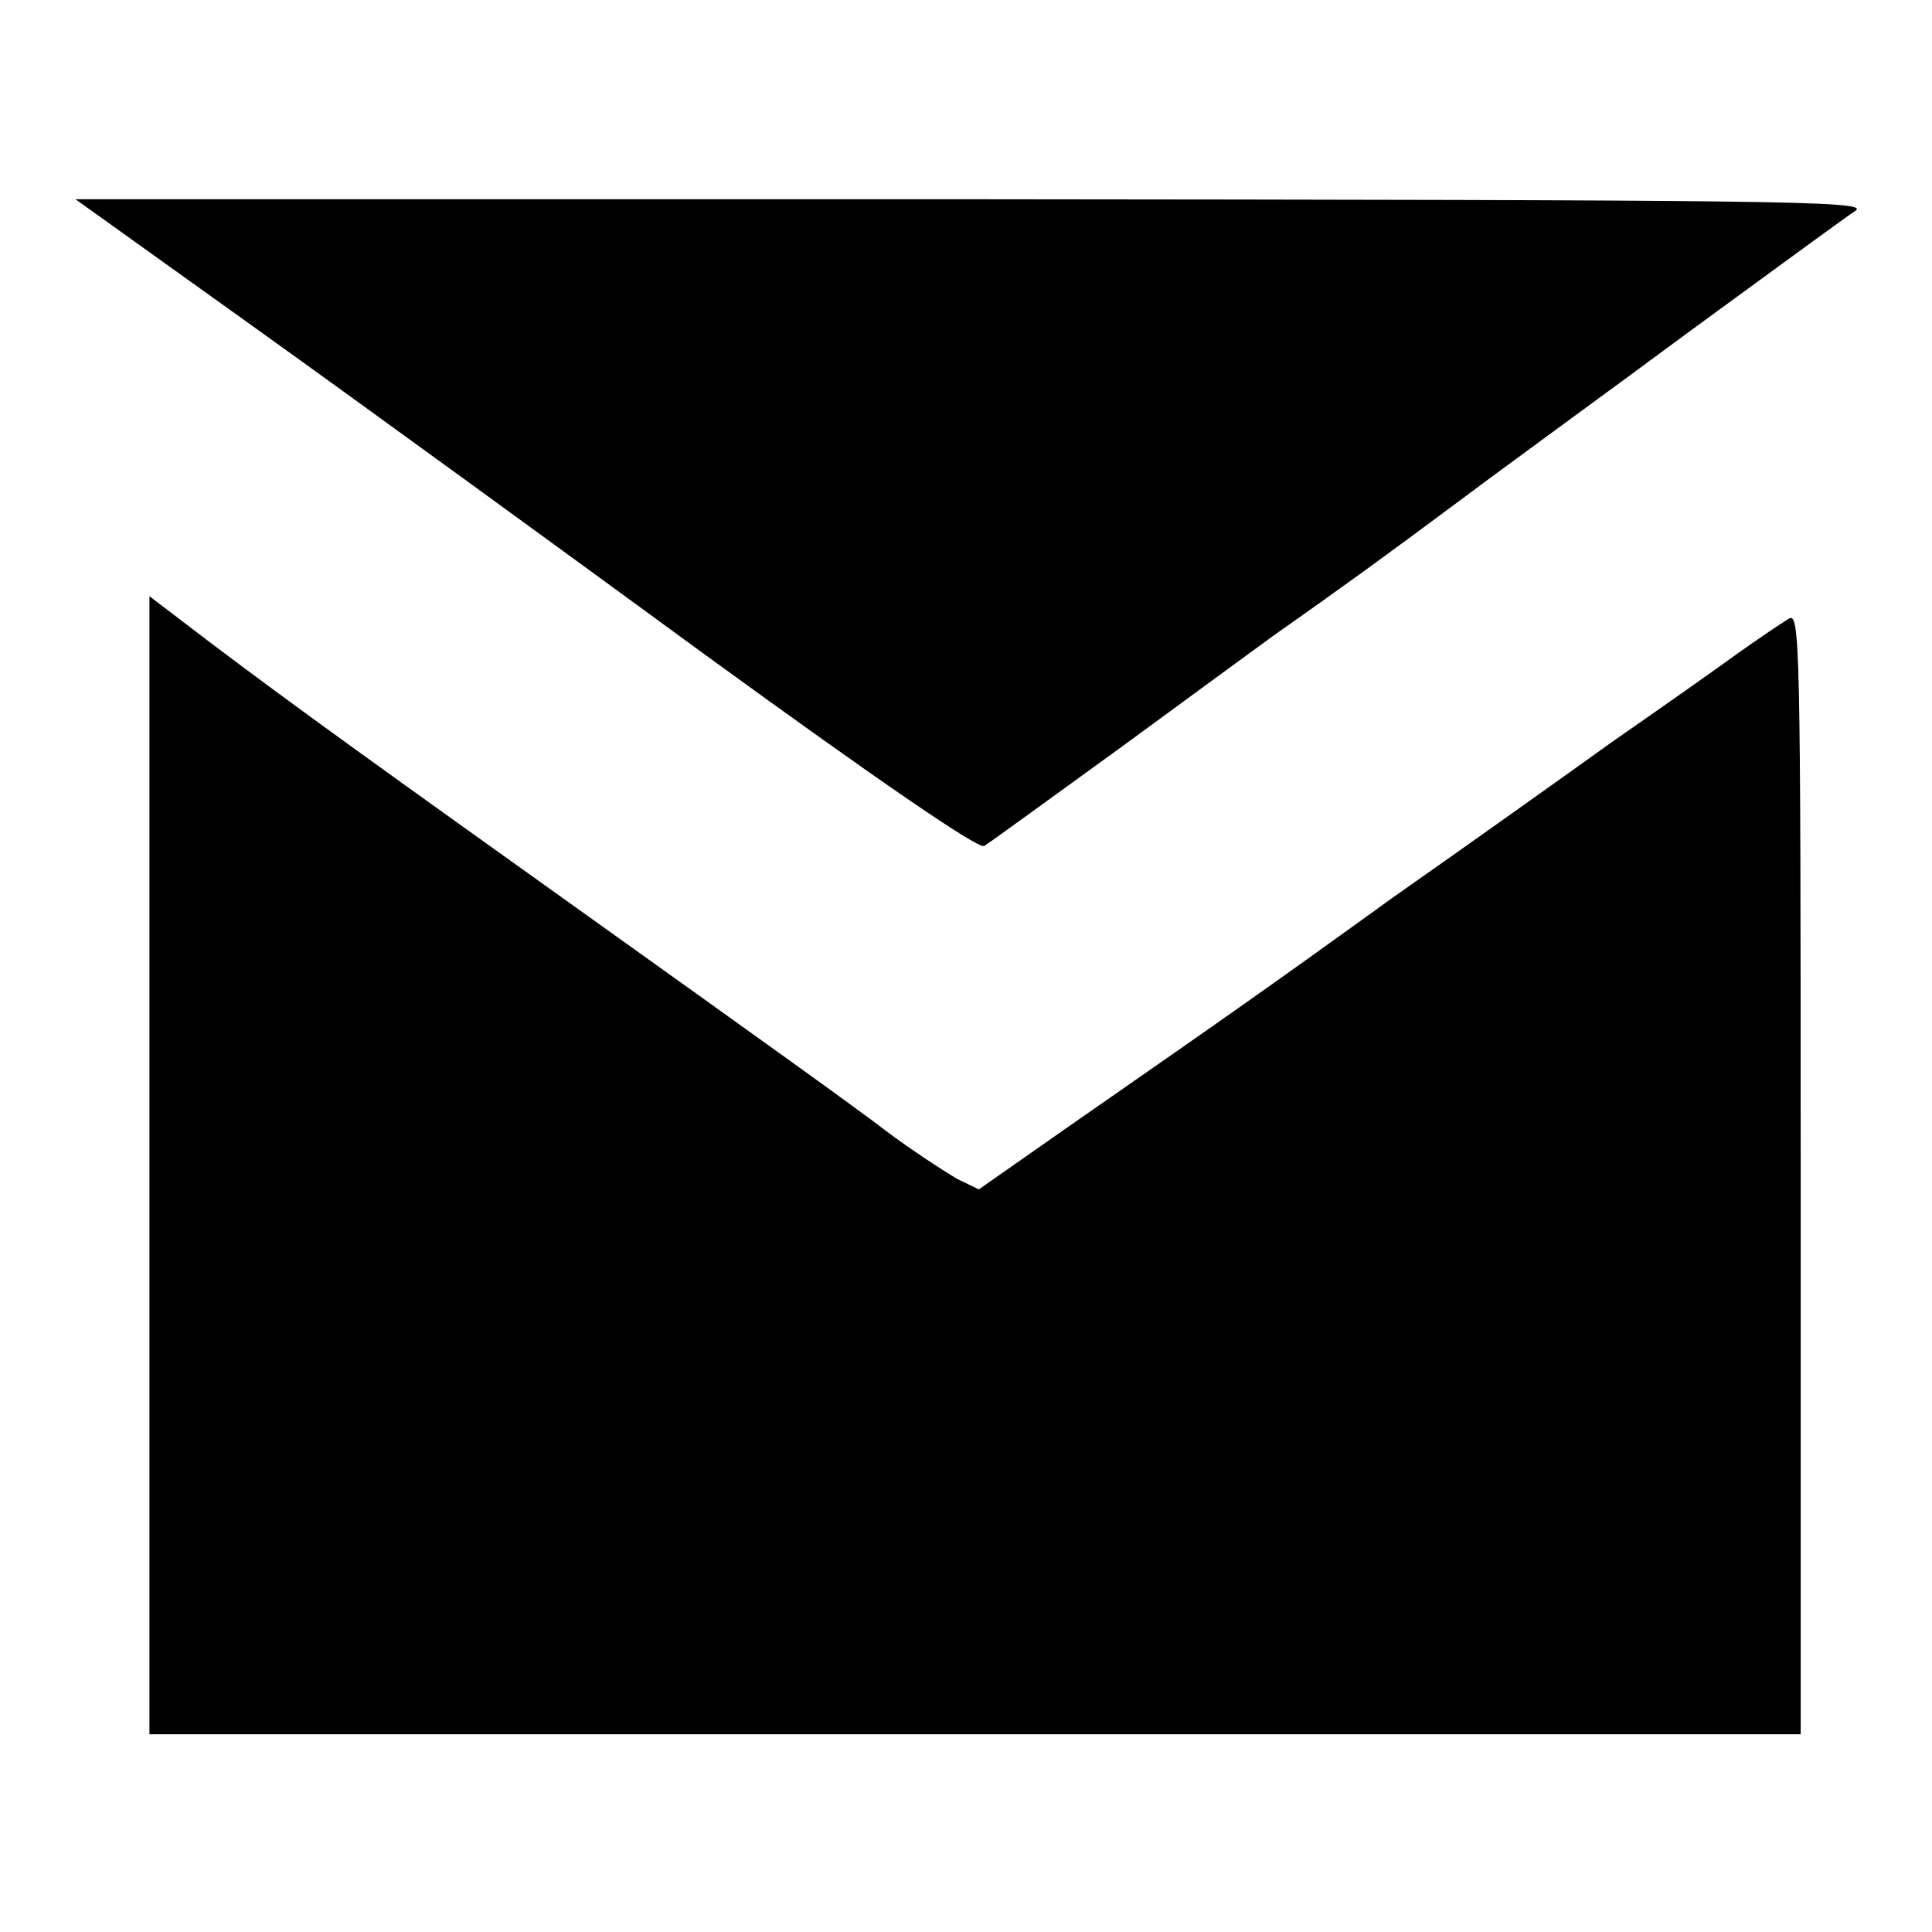
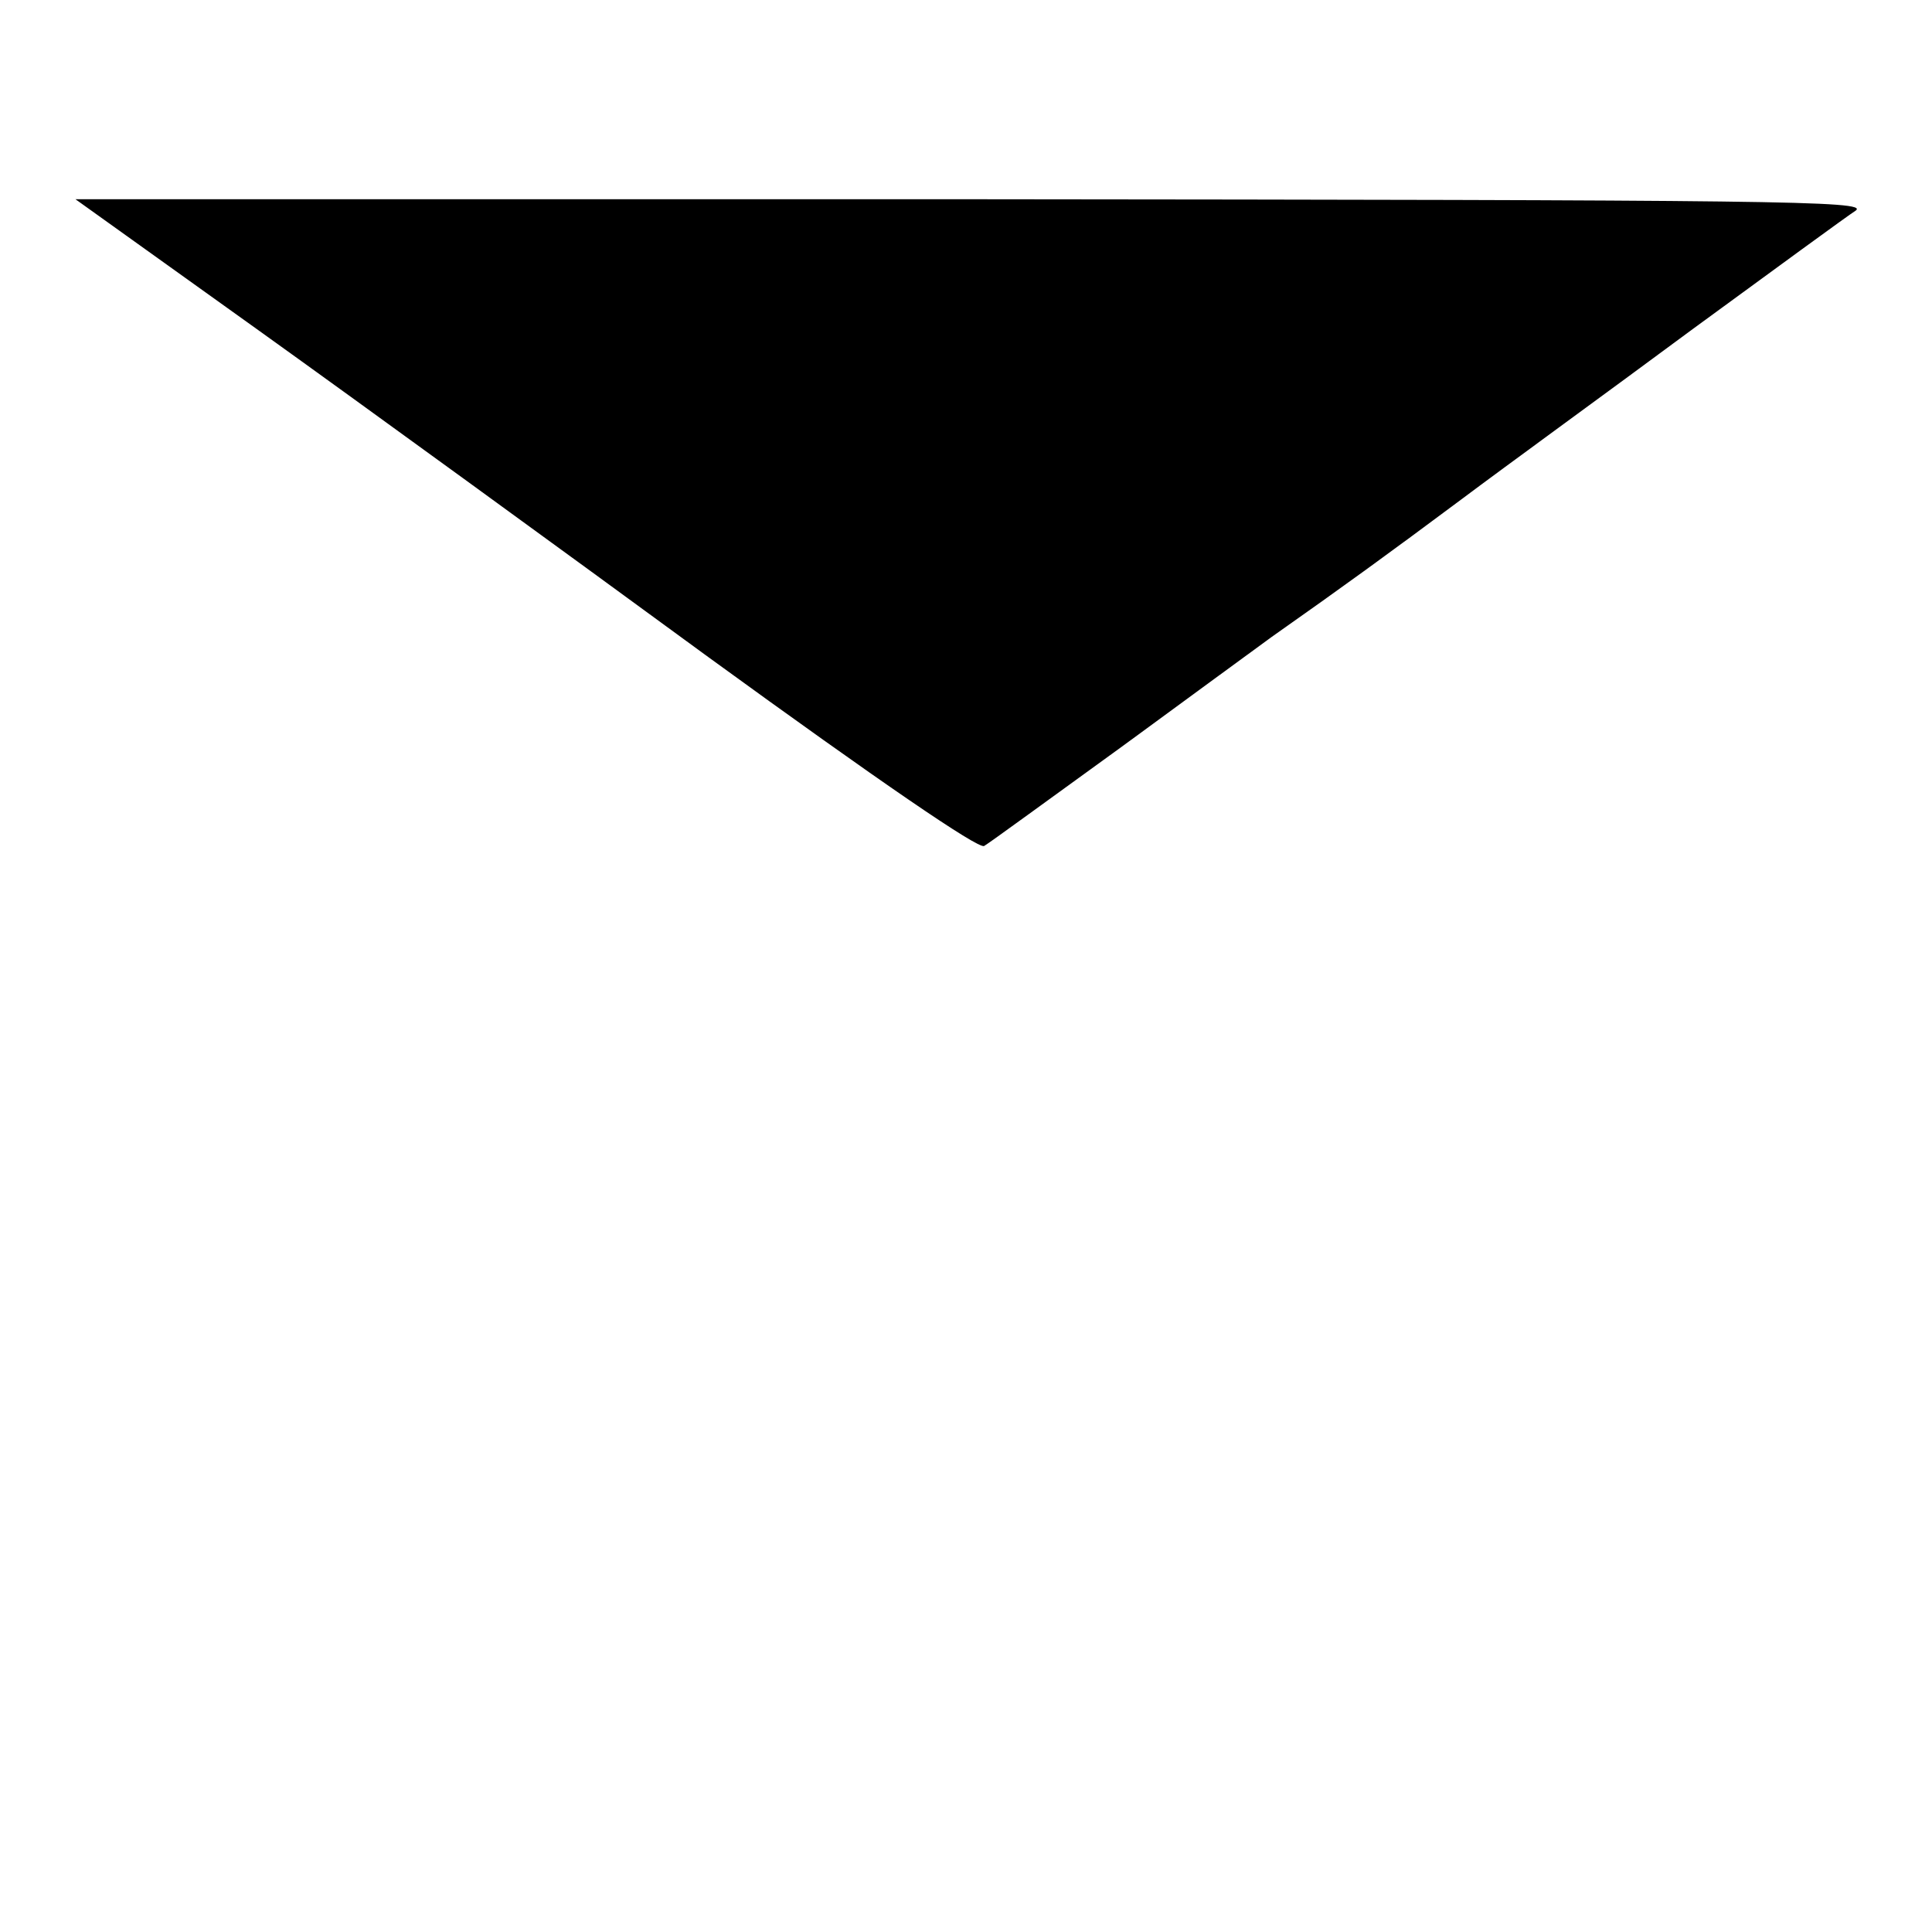
<svg xmlns="http://www.w3.org/2000/svg" version="1.1" x="0px" y="0px" viewBox="0 0 256 256" enable-background="new 0 0 256 256" xml:space="preserve">
  <g>
    <g>
-       <path fill="#000000" d="M34.3,43.8c13.4,9.6,40.2,29.1,59.6,43.3c22.7,16.5,35.7,25.4,36.5,25c0.7-0.4,8.9-6.4,18.3-13.2  c9.4-6.9,18.3-13.4,19.8-14.5c9.8-6.9,15.3-10.9,25.1-18.2c6-4.5,19.9-14.6,30.7-22.6c10.8-7.9,20.5-15,21.6-15.7  c1.7-1.3-10.3-1.4-117-1.5H10L34.3,43.8z" />
-       <path fill="#000000" d="M19.8,154.4v75.4h109.4h109.4v-74.4c0-70.7-0.1-74.4-1.6-73.4c-1,0.6-3.8,2.5-6.5,4.4  c-2.6,1.9-10.1,7.2-16.6,11.7c-6.4,4.6-19.6,14-29.3,20.8c-18,13-22.5,16.1-42.9,30.3l-12,8.4l-2.9-1.4c-1.5-0.9-5.9-3.7-9.6-6.5  c-3.6-2.8-19.7-14.3-35.5-25.6c-32.9-23.5-41.8-29.9-53.5-38.7L19.8,79V154.4z" />
+       <path fill="#000000" d="M34.3,43.8c13.4,9.6,40.2,29.1,59.6,43.3c22.7,16.5,35.7,25.4,36.5,25c0.7-0.4,8.9-6.4,18.3-13.2  c9.4-6.9,18.3-13.4,19.8-14.5c9.8-6.9,15.3-10.9,25.1-18.2c6-4.5,19.9-14.6,30.7-22.6c10.8-7.9,20.5-15,21.6-15.7  c1.7-1.3-10.3-1.4-117-1.5H10L34.3,43.8" />
    </g>
  </g>
</svg>